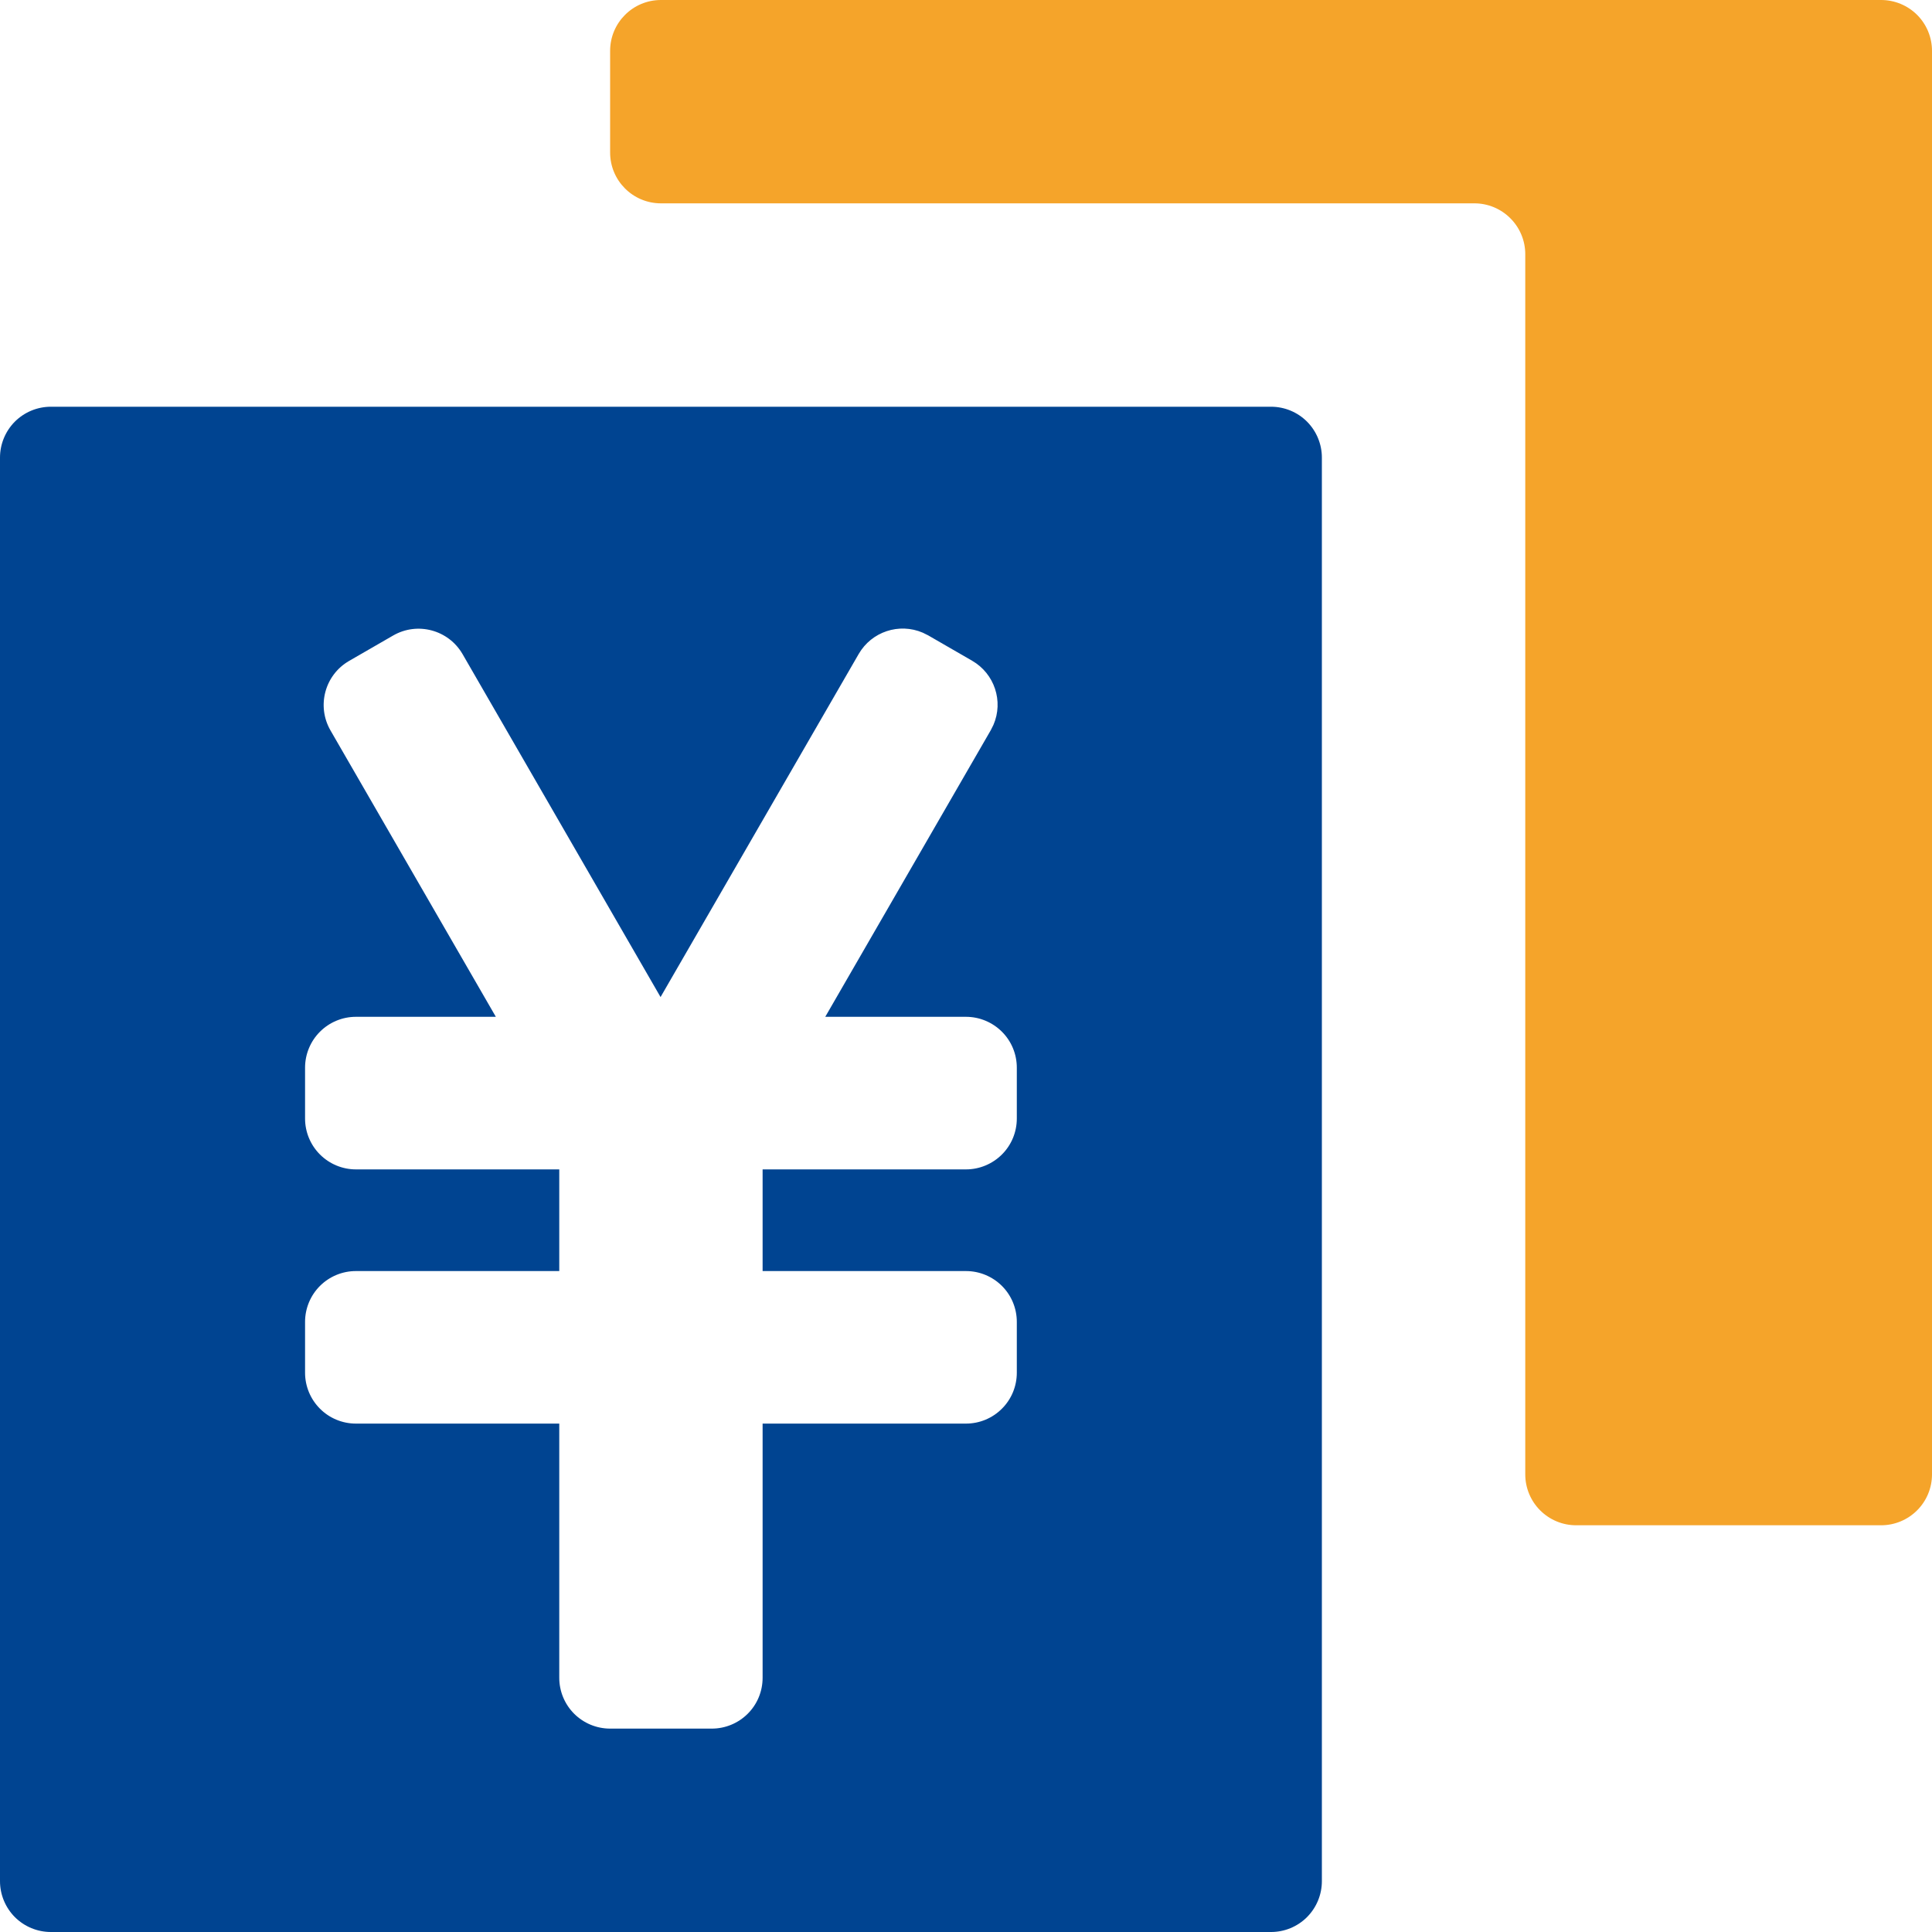
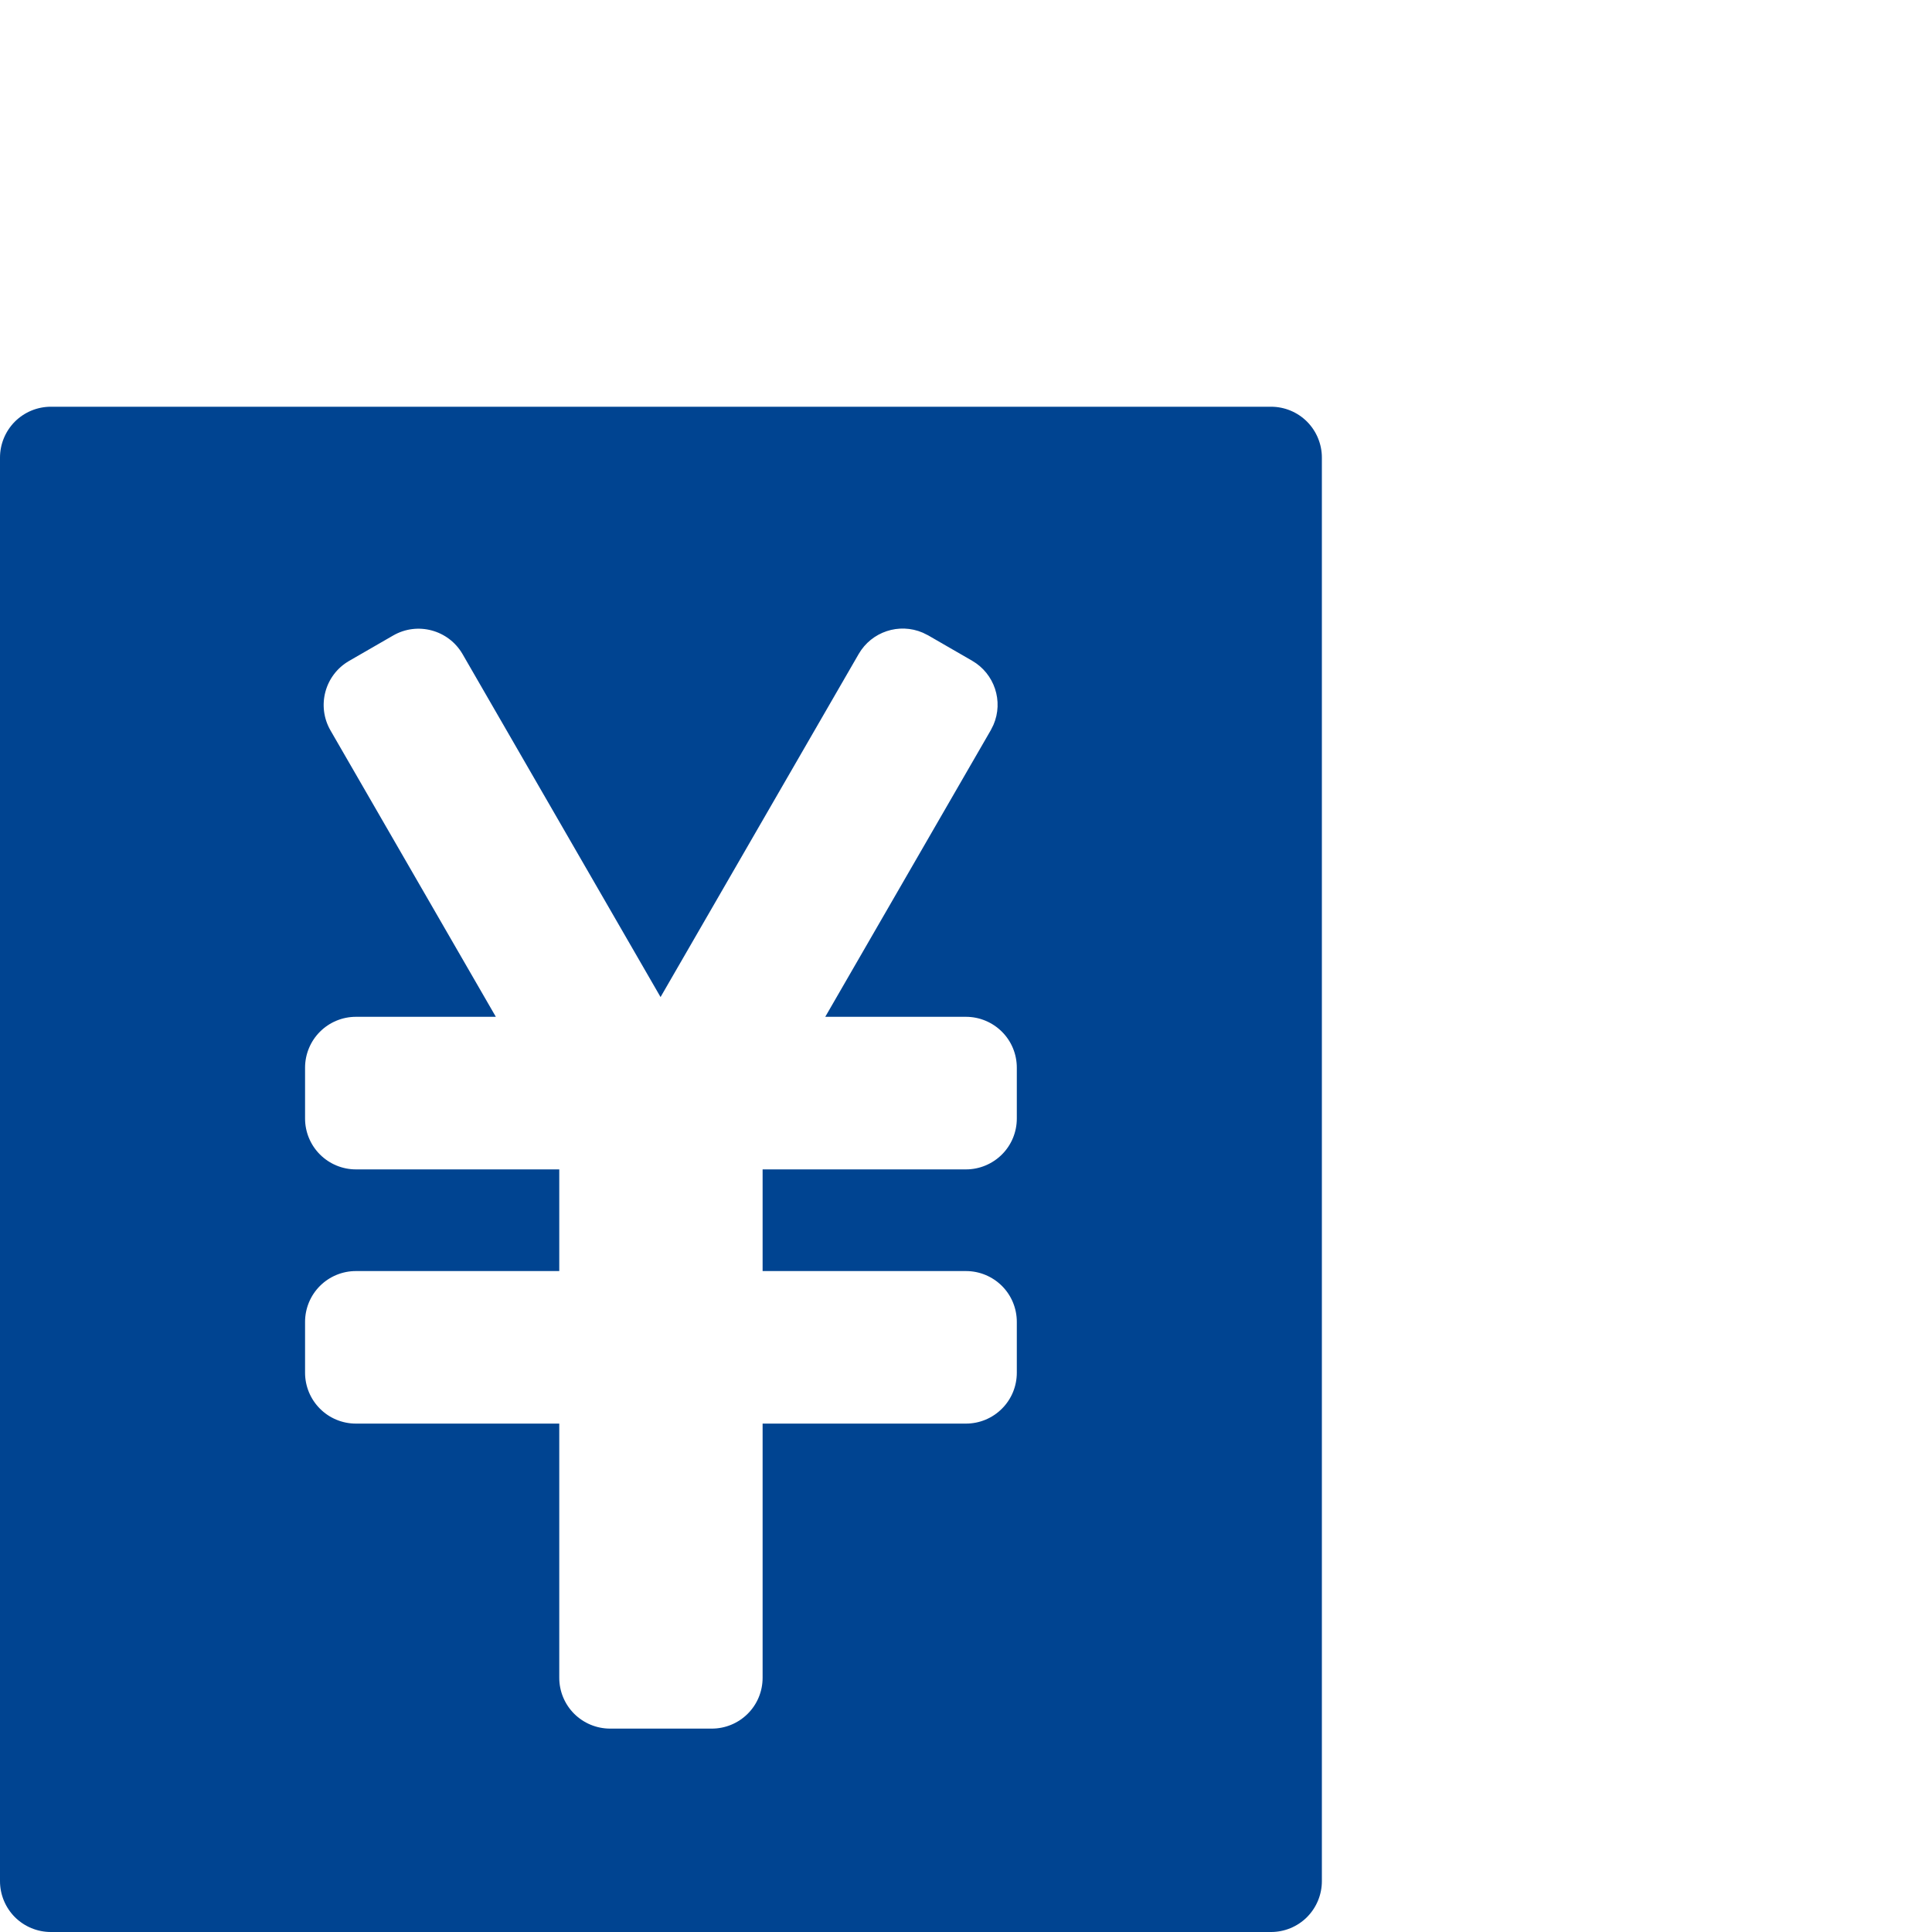
<svg xmlns="http://www.w3.org/2000/svg" width="40px" height="40px" viewBox="0 0 40 40" version="1.1">
  <title>xjzzy-icon-yecai</title>
  <g id="页面-1" stroke="none" stroke-width="1" fill="none" fill-rule="evenodd">
    <g id="编组-13" transform="translate(-272, -510)">
      <g id="lnsight-04响应市场敏捷化" transform="translate(240, 470)">
        <g id="xjzzy-icon-yecai" transform="translate(32, 40)">
          <path d="M26.316,8.421 C26.595,8.421 26.863,8.532 27.06,8.729 C27.257,8.927 27.368,9.195 27.368,9.474 L27.368,38.947 C27.368,39.226 27.257,39.494 27.06,39.692 C26.863,39.889 26.595,40 26.316,40 L1.053,40 C0.773,40 0.506,39.889 0.308,39.692 C0.111,39.494 0,39.226 0,38.947 L0,9.474 C0,9.195 0.111,8.927 0.308,8.729 C0.506,8.532 0.773,8.421 1.053,8.421 L26.316,8.421 Z M19.105,13.099 C18.615,12.889 18.046,13.078 17.779,13.539 L13.676,20.643 L9.577,13.543 C9.286,13.04 8.642,12.867 8.139,13.158 L7.227,13.684 C6.724,13.975 6.552,14.618 6.842,15.122 L10.266,21.052 L7.368,21.052 C7.089,21.052 6.821,21.164 6.624,21.361 C6.427,21.558 6.316,21.826 6.316,22.105 L6.316,23.158 C6.316,23.437 6.427,23.705 6.624,23.902 C6.821,24.099 7.089,24.211 7.368,24.211 L11.579,24.211 L11.579,26.316 L7.368,26.316 C7.089,26.316 6.821,26.427 6.624,26.624 C6.427,26.821 6.316,27.089 6.316,27.368 L6.316,28.421 C6.316,28.7 6.427,28.968 6.624,29.165 C6.821,29.363 7.089,29.474 7.368,29.474 L11.579,29.474 L11.579,34.737 C11.579,35.016 11.69,35.284 11.887,35.481 C12.085,35.678 12.352,35.789 12.632,35.789 L14.737,35.789 C15.016,35.789 15.284,35.678 15.481,35.481 C15.679,35.284 15.789,35.016 15.789,34.737 L15.789,29.474 L20,29.474 C20.279,29.474 20.547,29.363 20.744,29.165 C20.942,28.968 21.052,28.7 21.052,28.421 L21.052,27.368 C21.052,27.089 20.942,26.821 20.744,26.624 C20.547,26.427 20.279,26.316 20,26.316 L15.789,26.316 L15.789,24.211 L20,24.211 C20.279,24.211 20.547,24.099 20.744,23.902 C20.942,23.705 21.052,23.437 21.052,23.158 L21.052,22.105 C21.052,21.826 20.942,21.558 20.744,21.361 C20.547,21.164 20.279,21.052 20,21.052 L17.086,21.052 L20.513,15.118 L20.568,15.008 C20.78,14.518 20.59,13.947 20.127,13.68 L19.216,13.154 L19.105,13.099 Z" id="Fill-1" fill="#004491" />
-           <path d="M38.947,0 C39.226,0 39.494,0.111 39.692,0.308 C39.889,0.506 40,0.773 40,1.053 L40,30.526 C40,30.805 39.889,31.073 39.692,31.27 C39.494,31.468 39.226,31.579 38.947,31.579 L32.631,31.579 C32.352,31.579 32.085,31.468 31.887,31.27 C31.69,31.073 31.579,30.805 31.579,30.526 L31.579,5.263 C31.579,4.984 31.468,4.716 31.27,4.519 C31.073,4.321 30.805,4.21 30.526,4.21 L13.684,4.21 C13.103,4.21 12.632,3.739 12.632,3.158 L12.632,1.053 C12.632,0.471 13.103,0 13.684,0 L38.947,0 Z" id="Fill-2" fill="#F5A42A" />
        </g>
      </g>
    </g>
  </g>
</svg>